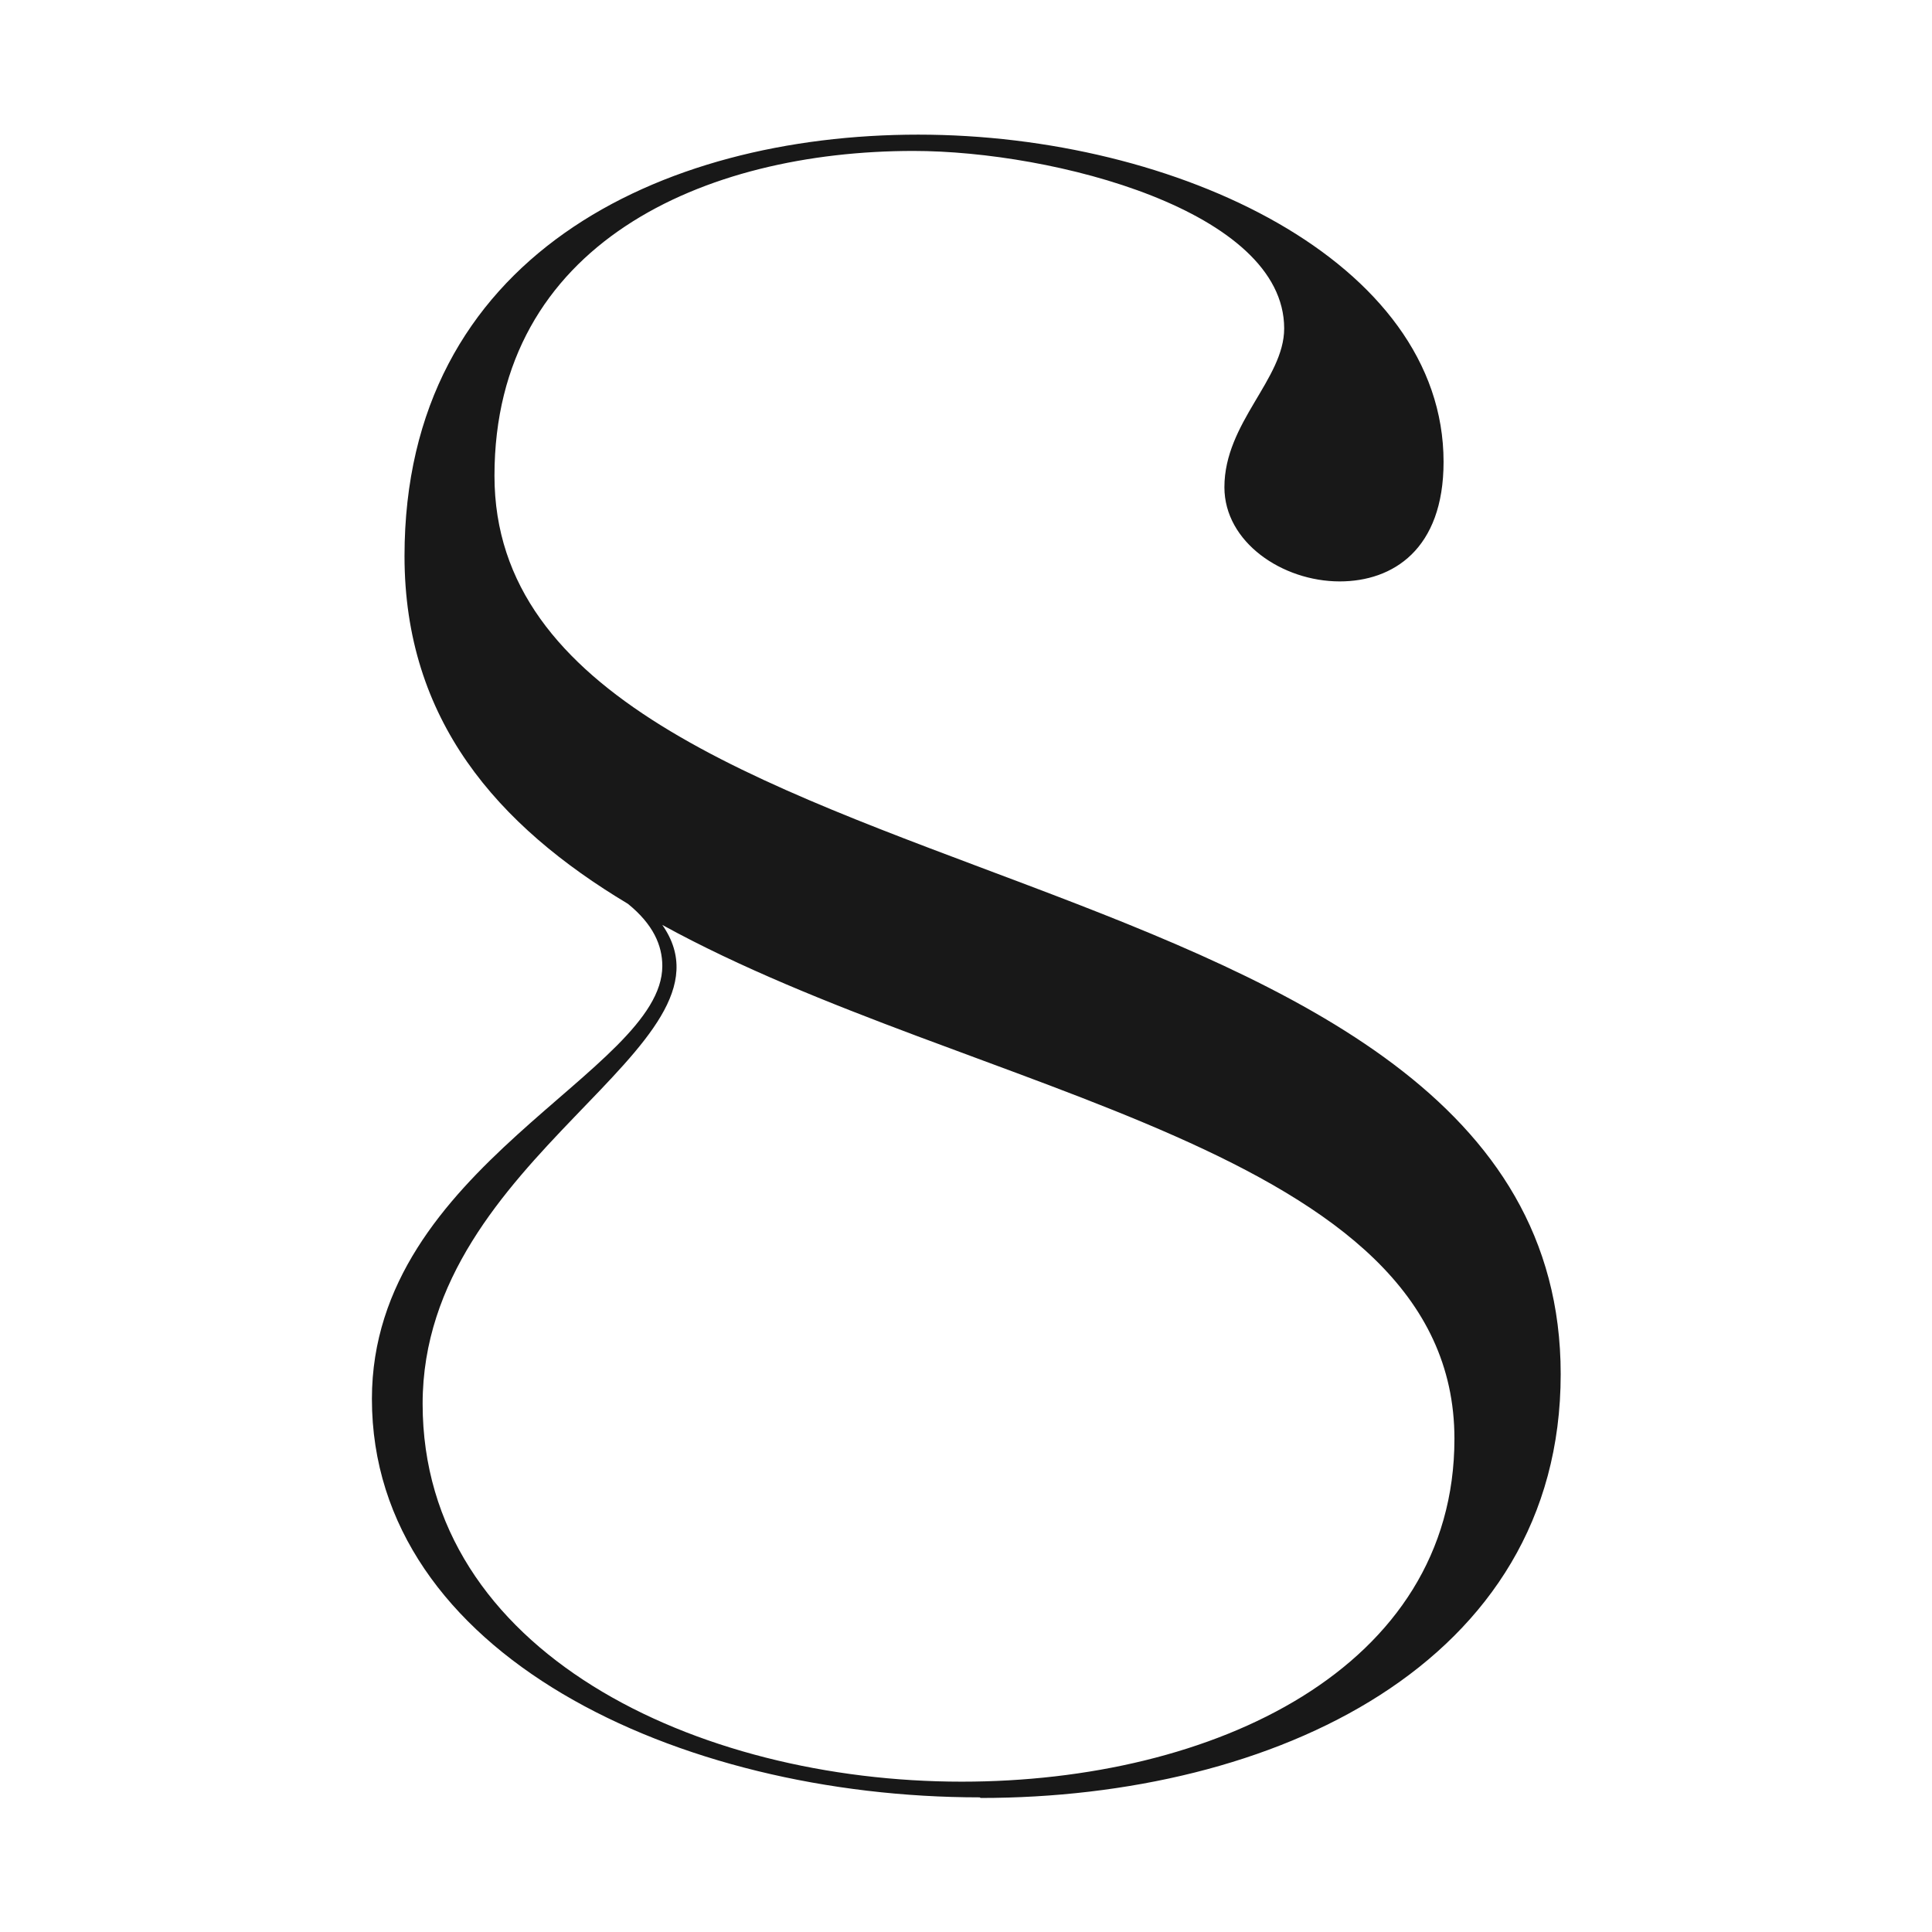
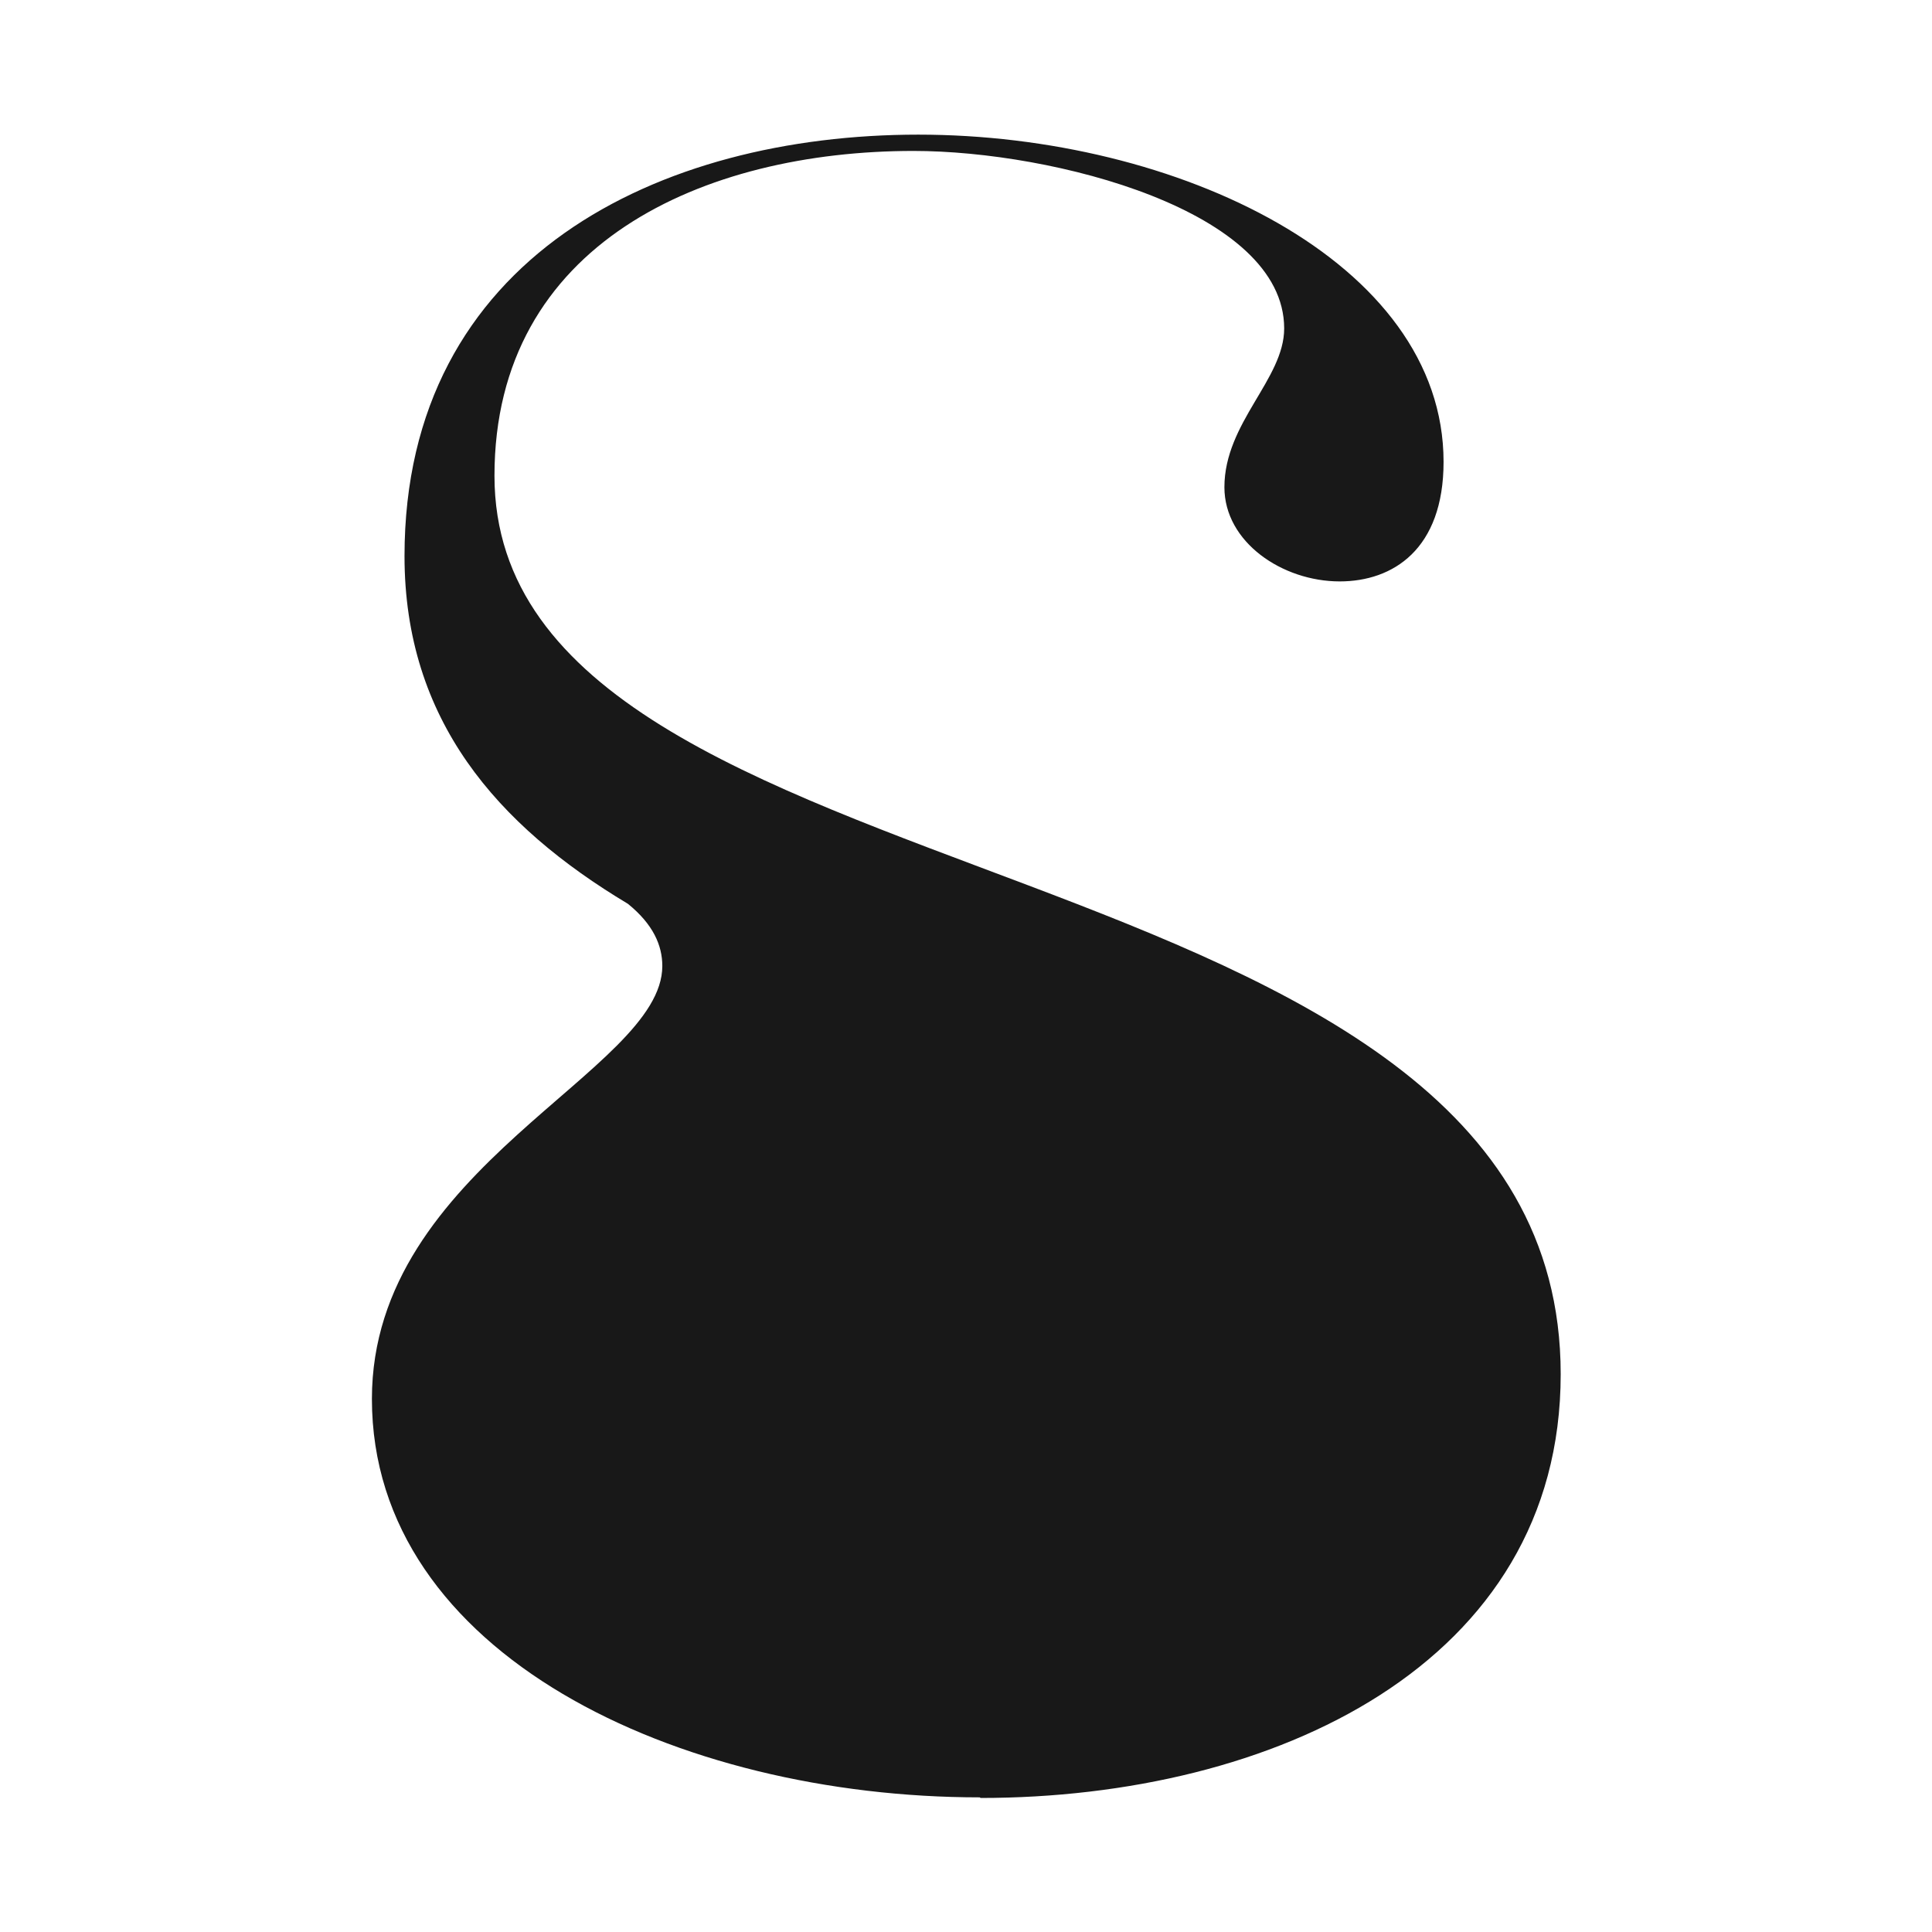
<svg xmlns="http://www.w3.org/2000/svg" id="Layer_1" data-name="Layer 1" viewBox="0 0 32 32">
  <defs>
    <style>      .cls-1 {        fill: #181818;      }    </style>
  </defs>
-   <path class="cls-1" d="M16.23,29.77c-5,0-10.07-2.37-10.07-6.6,0-3.85,4.81-5.42,4.81-7.17,0-.34-.15-.69-.57-1.03-2.17-1.3-3.7-3.05-3.7-5.76,0-4.96,4.23-6.98,8.51-6.98s8.7,2.1,8.7,5.42c0,1.45-.84,1.98-1.72,1.98-.95,0-1.91-.65-1.91-1.56,0-1.07.99-1.79.99-2.63,0-1.95-3.82-2.94-6.14-2.94-3.47,0-6.94,1.53-6.94,5.38,0,7.32,17.66,5.8,17.66,14.88,0,4.81-4.77,7.02-9.61,7.02ZM7,23.25c0,4.12,4.54,6.26,8.93,6.26,4.16,0,8.16-1.87,8.16-5.68,0-4.85-7.97-5.68-13.12-8.51,1.41,2.02-3.97,3.82-3.97,7.93Z" />
+   <path class="cls-1" d="M16.23,29.77c-5,0-10.07-2.37-10.07-6.6,0-3.85,4.81-5.42,4.81-7.17,0-.34-.15-.69-.57-1.03-2.17-1.3-3.7-3.05-3.7-5.76,0-4.96,4.23-6.98,8.51-6.98s8.7,2.1,8.7,5.42c0,1.45-.84,1.98-1.72,1.98-.95,0-1.91-.65-1.91-1.56,0-1.07.99-1.79.99-2.63,0-1.95-3.82-2.94-6.14-2.94-3.47,0-6.94,1.53-6.94,5.38,0,7.32,17.66,5.8,17.66,14.88,0,4.81-4.77,7.02-9.61,7.02ZM7,23.25Z" />
</svg>